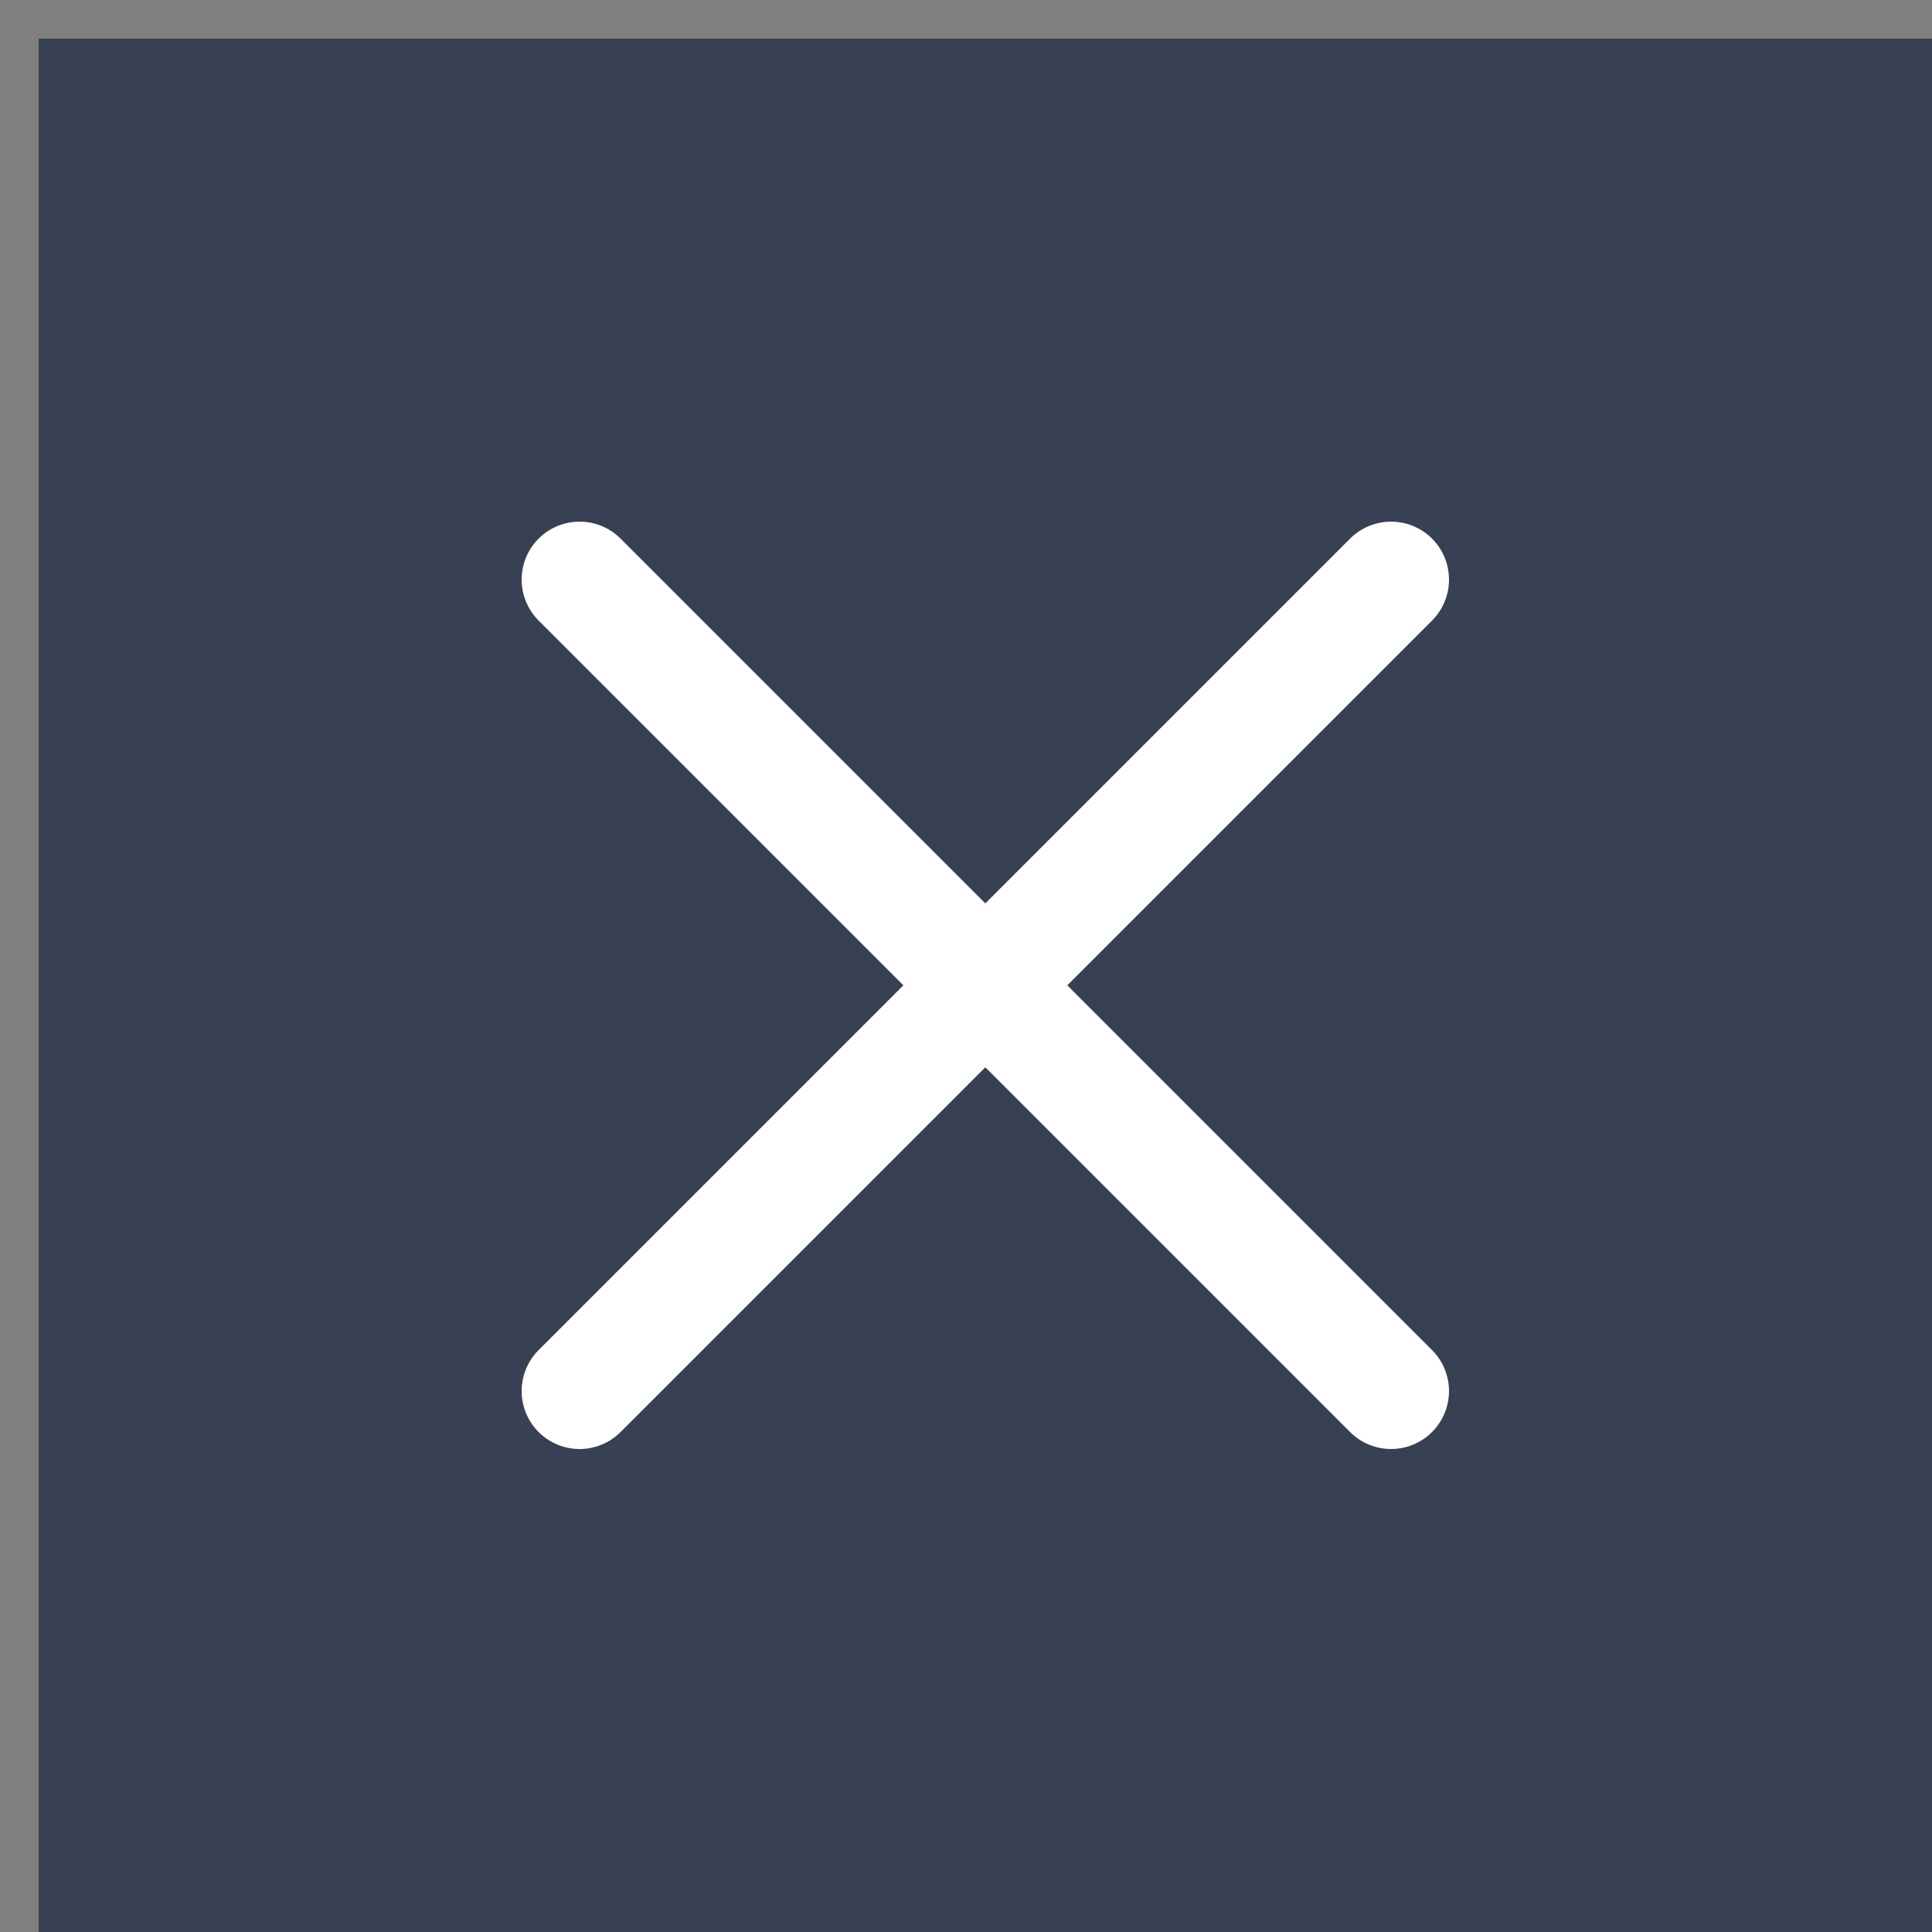
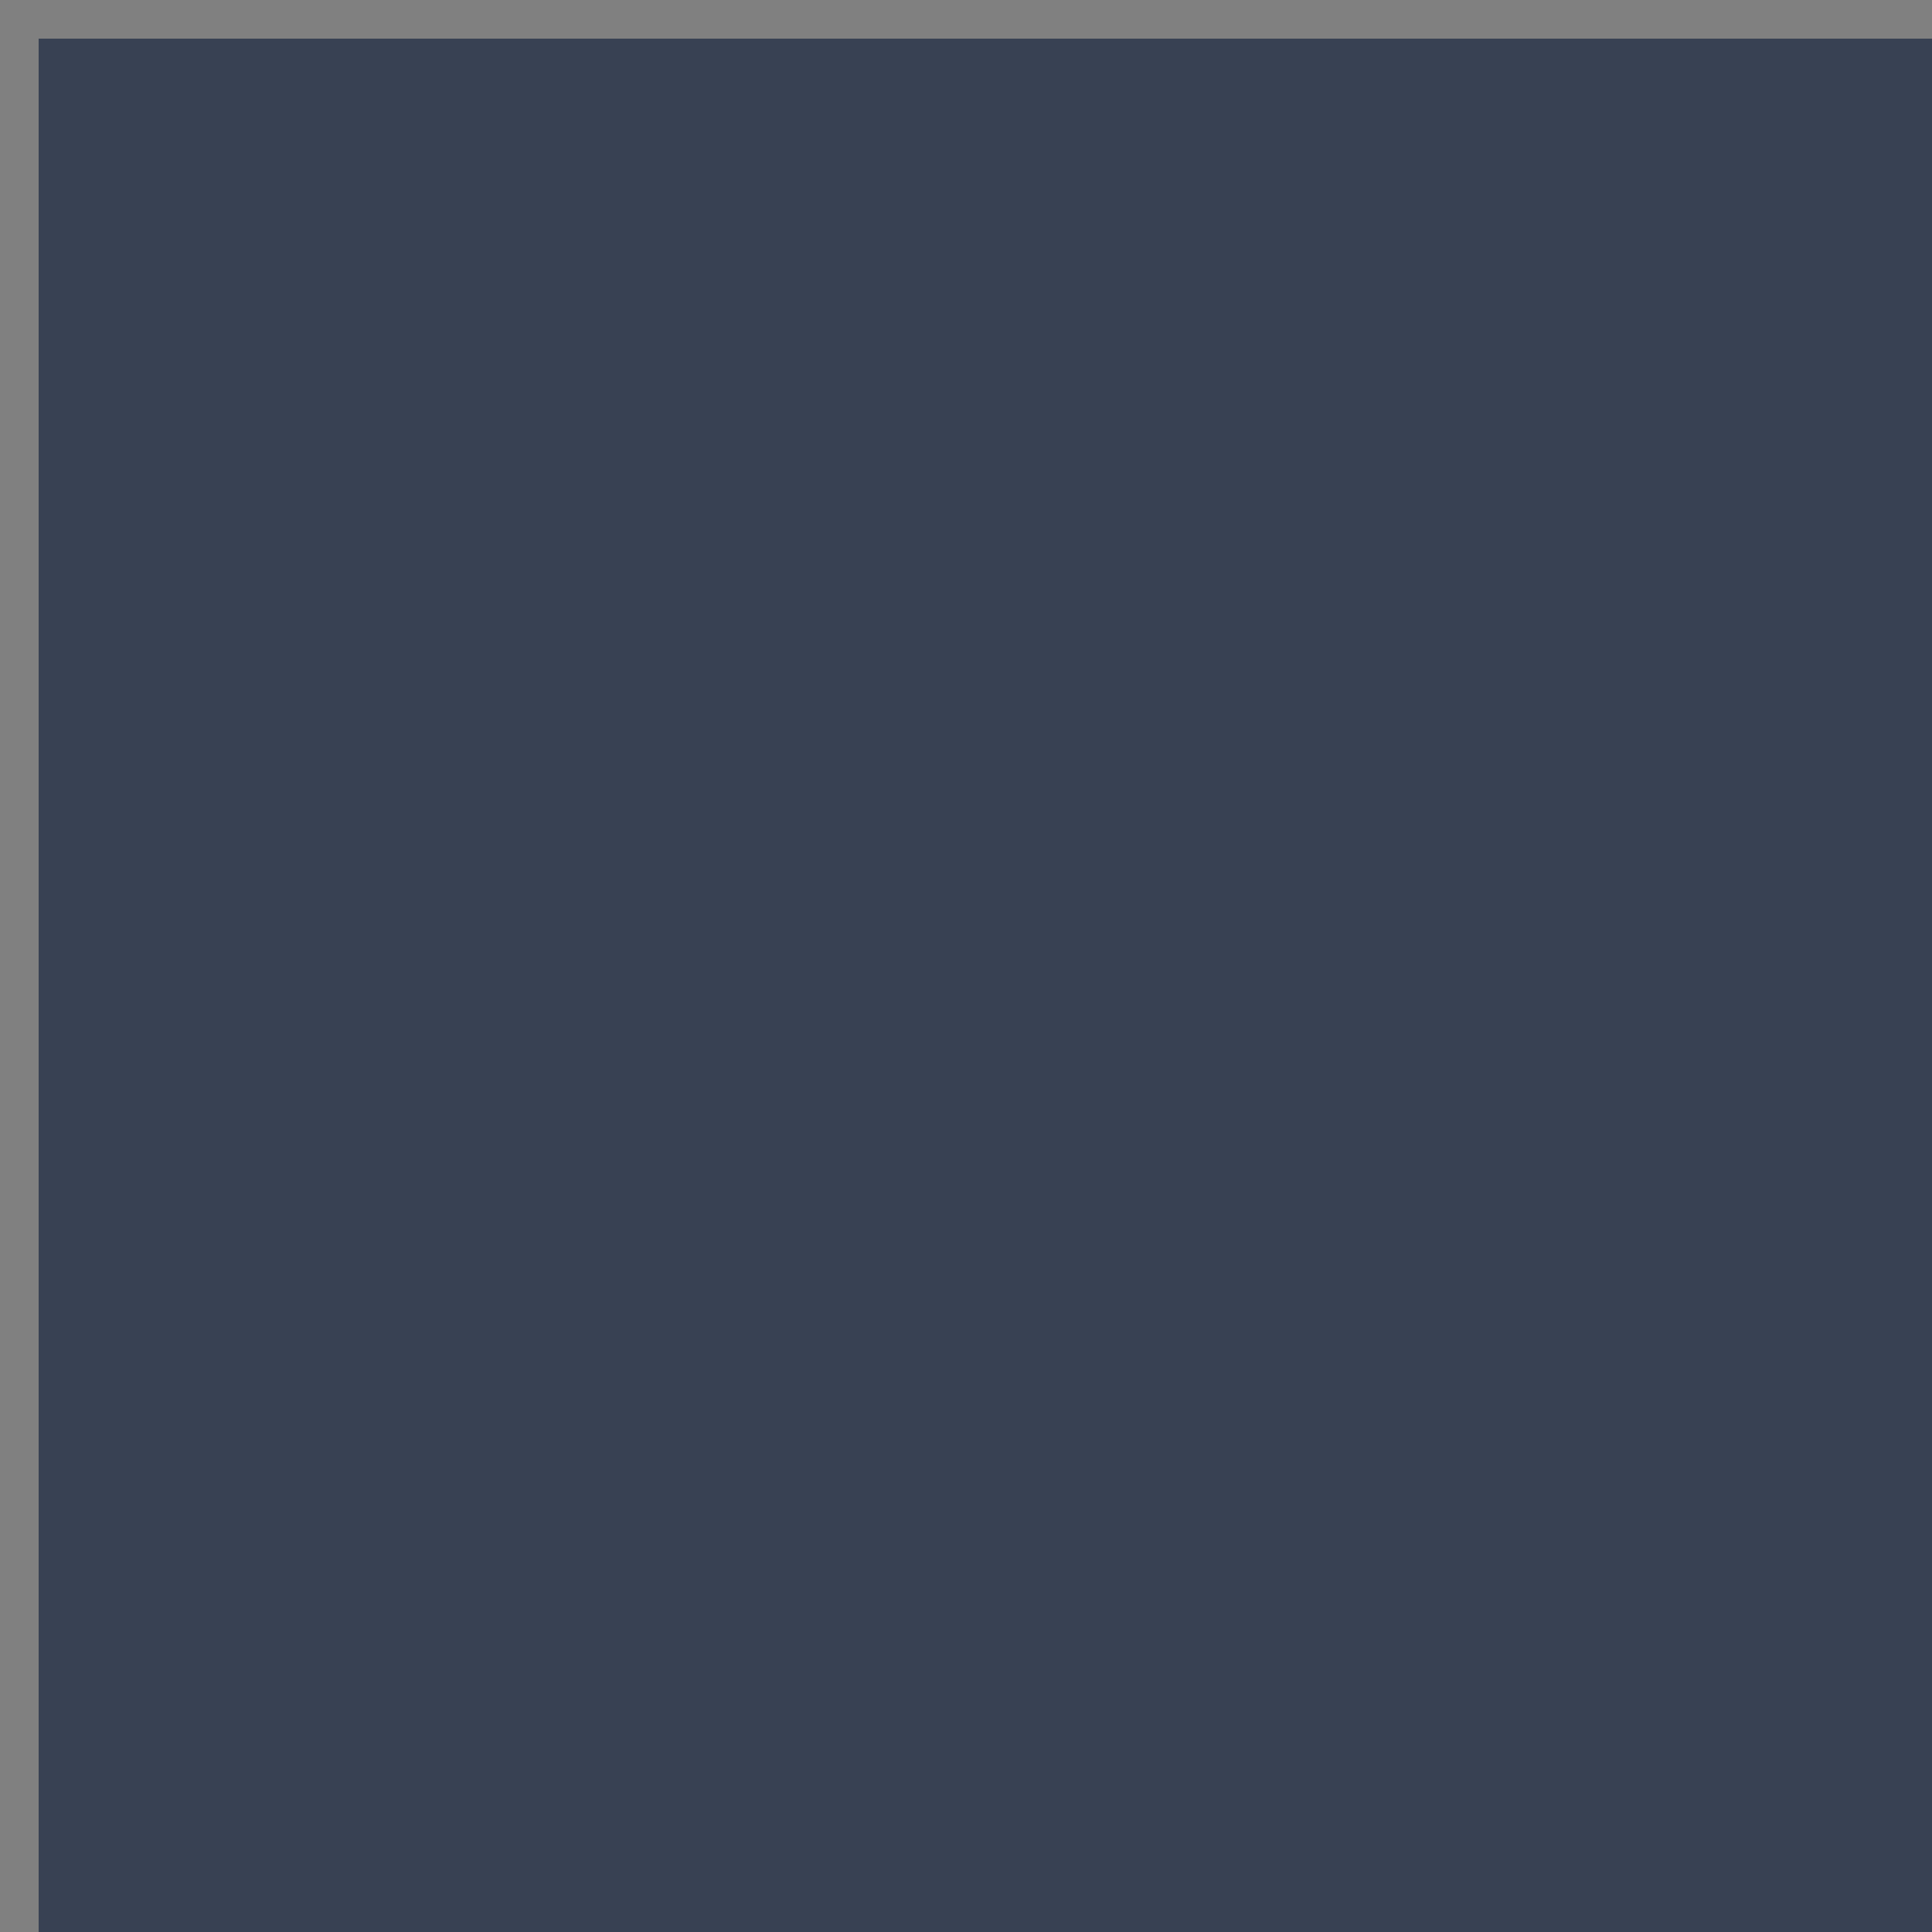
<svg xmlns="http://www.w3.org/2000/svg" width="25" height="25" viewBox="0 0 25 25" fill="none">
  <rect x="0" y="0" width="25" height="25" fill="#808080" stroke="none" />
  <rect width="24.5" height="24.5" transform="translate(0.5 0.5)" fill="#384153" />
-   <path d="M18 18L7.5 7.5M18 7.5L7.5 18" stroke="white" stroke-width="1.5" stroke-linecap="round" stroke-linejoin="round" />
</svg>